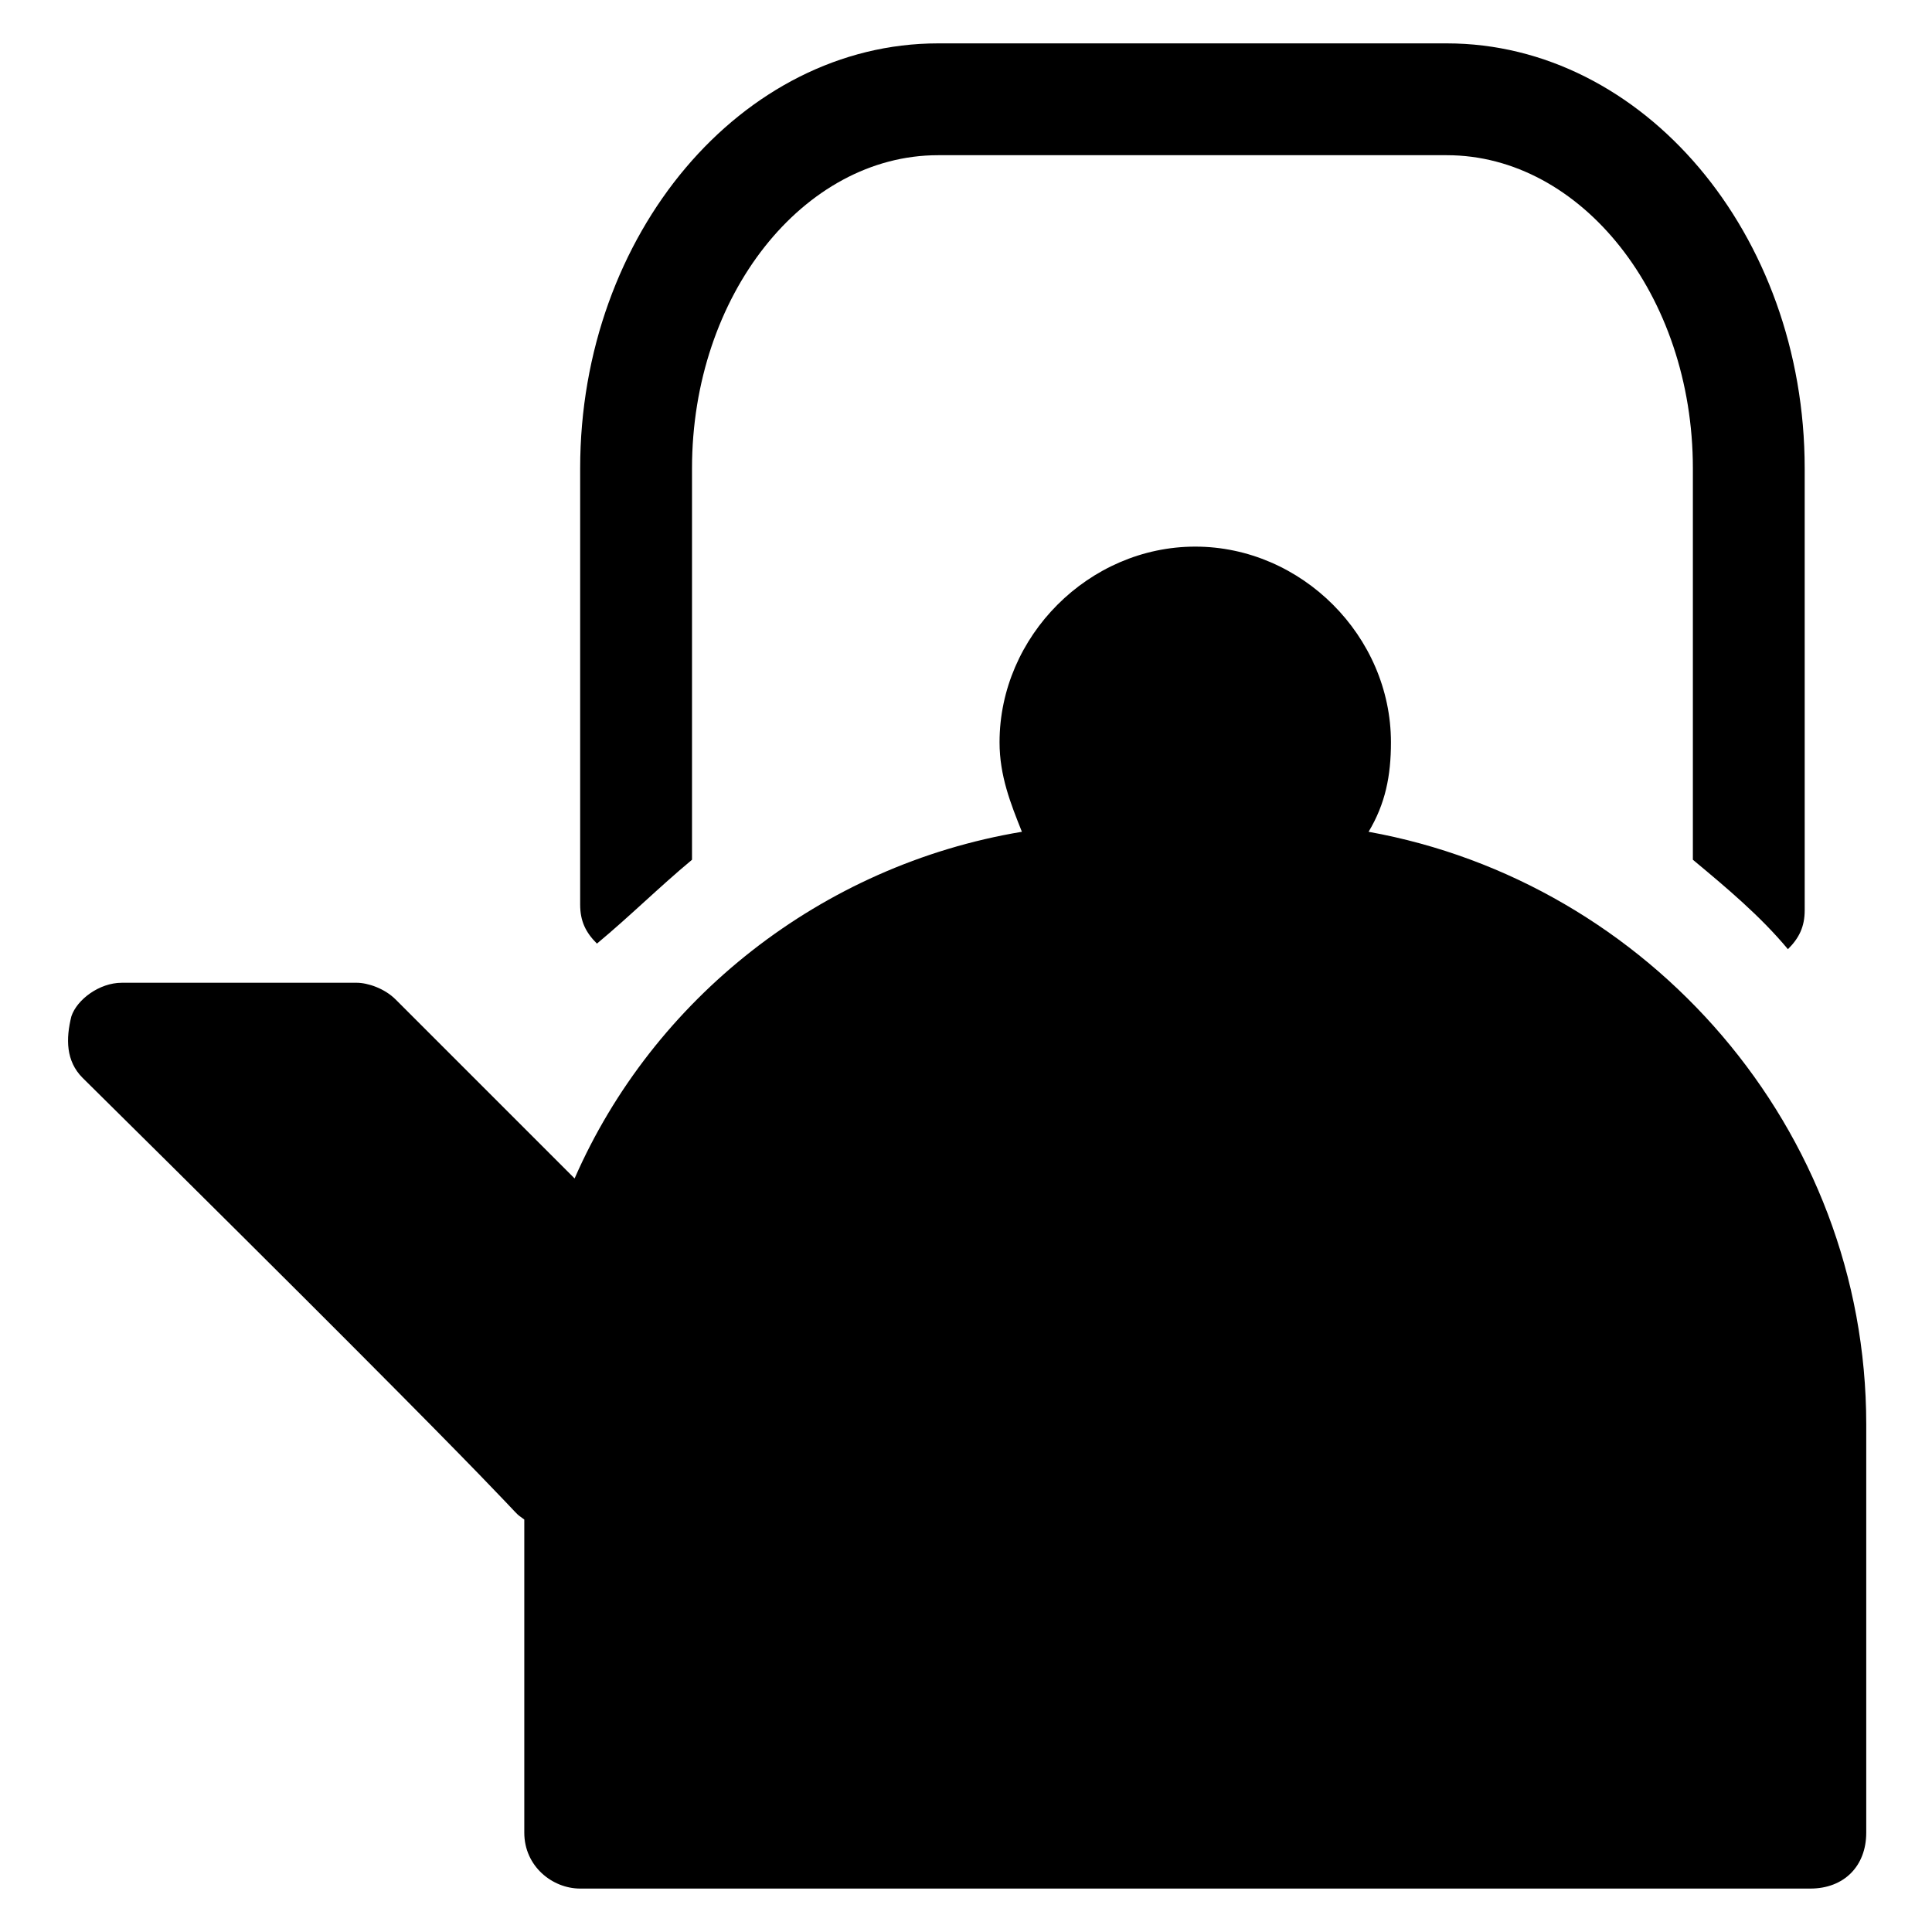
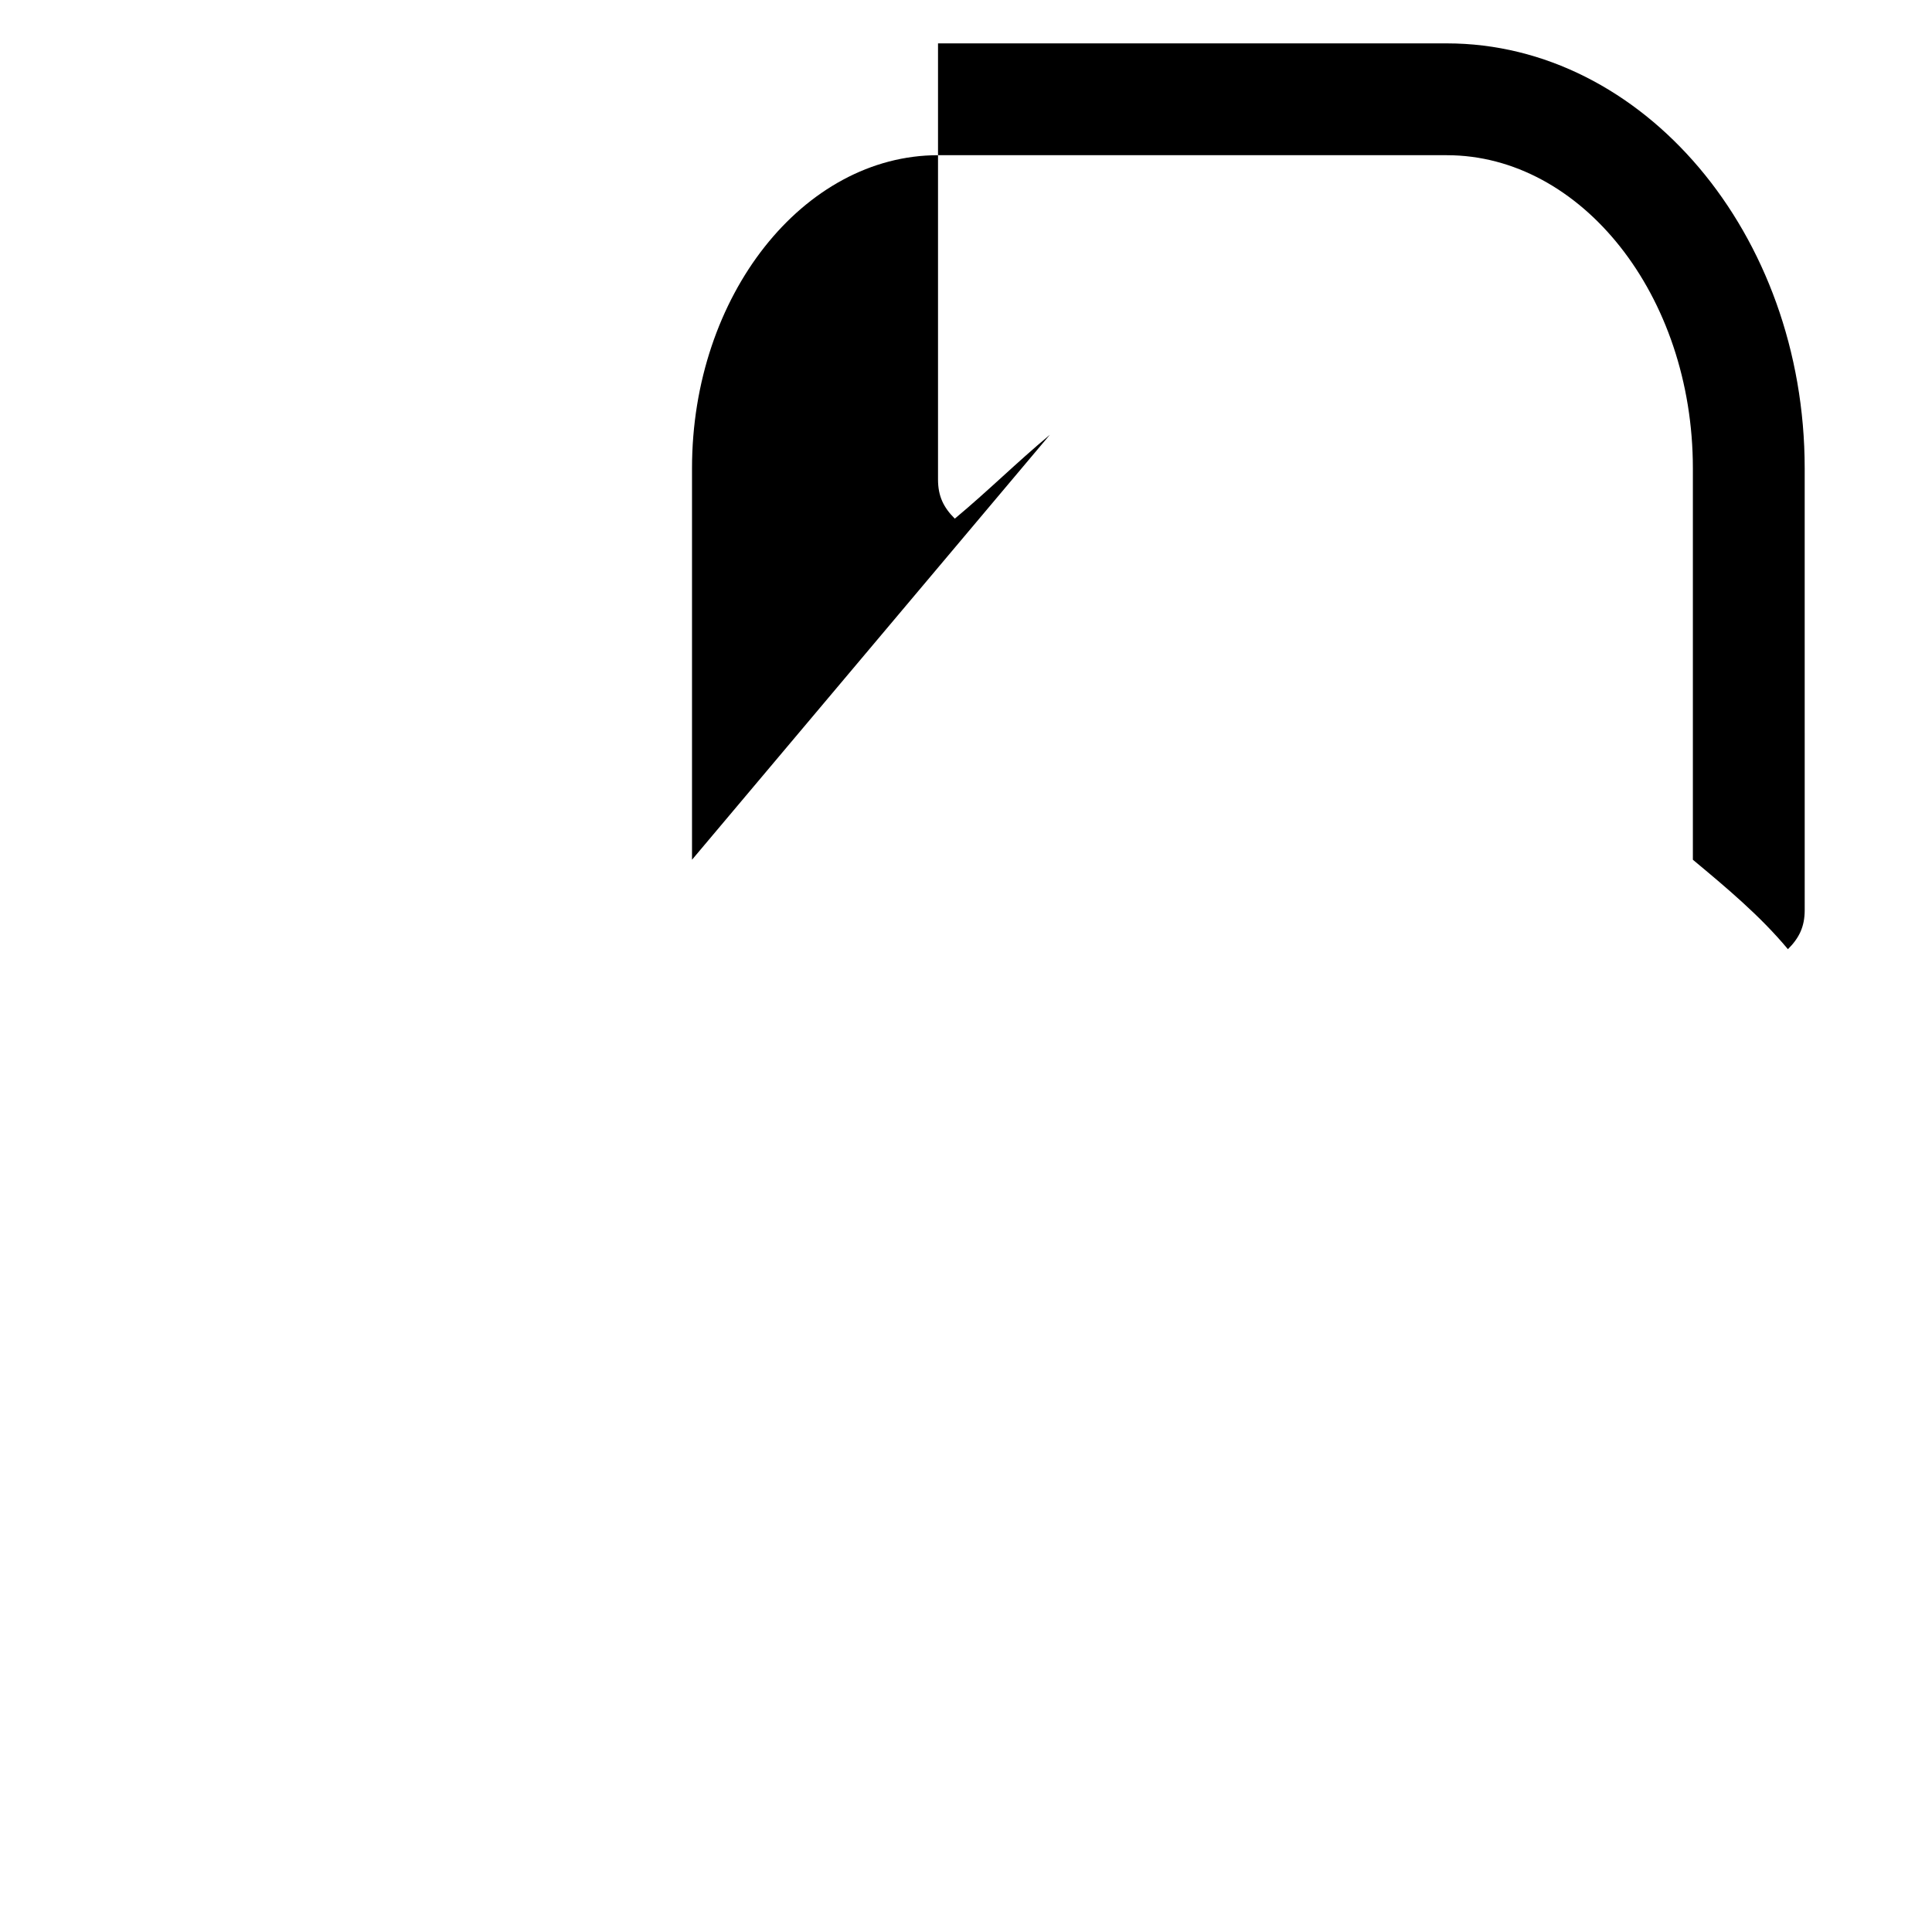
<svg xmlns="http://www.w3.org/2000/svg" fill="#000000" width="800px" height="800px" version="1.1" viewBox="144 144 512 512">
  <g>
-     <path d="m327.39 371.84v-103.73c0-45.938 29.637-82.98 65.199-82.98h134.84c35.562 0 65.199 37.043 65.199 82.98v103.73c8.891 7.41 17.781 14.816 25.191 23.707 2.965-2.965 4.445-5.926 4.445-10.371l-0.004-117.06c0-62.234-42.973-112.62-94.836-112.62h-134.84c-51.863 0-94.836 50.383-94.836 112.62v115.58c0 4.445 1.48 7.41 4.445 10.371 8.895-7.402 16.305-14.812 25.195-22.223z" />
-     <path d="m506.69 364.43c4.445-7.41 5.926-14.816 5.926-23.707 0-28.152-23.707-51.863-51.863-51.863-28.152 0-51.863 23.707-51.863 51.863 0 8.891 2.965 16.301 5.926 23.707-53.344 8.891-97.797 44.453-118.54 91.871l-47.418-47.418c-2.965-2.965-7.41-4.445-10.371-4.445l-62.234 0.004c-5.926 0-11.855 4.445-13.336 8.891-1.48 5.926-1.48 11.855 2.965 16.301 130.4 128.91 111.13 112.62 117.06 117.06v82.98c0 8.891 7.41 14.816 14.816 14.816h326c8.891 0 14.816-5.926 14.816-14.816v-108.17c0-78.539-57.789-143.73-131.88-157.07z" />
+     <path d="m327.39 371.84v-103.73c0-45.938 29.637-82.98 65.199-82.98h134.84c35.562 0 65.199 37.043 65.199 82.98v103.73c8.891 7.41 17.781 14.816 25.191 23.707 2.965-2.965 4.445-5.926 4.445-10.371l-0.004-117.06c0-62.234-42.973-112.62-94.836-112.62h-134.84v115.58c0 4.445 1.48 7.41 4.445 10.371 8.895-7.402 16.305-14.812 25.195-22.223z" />
  </g>
</svg>